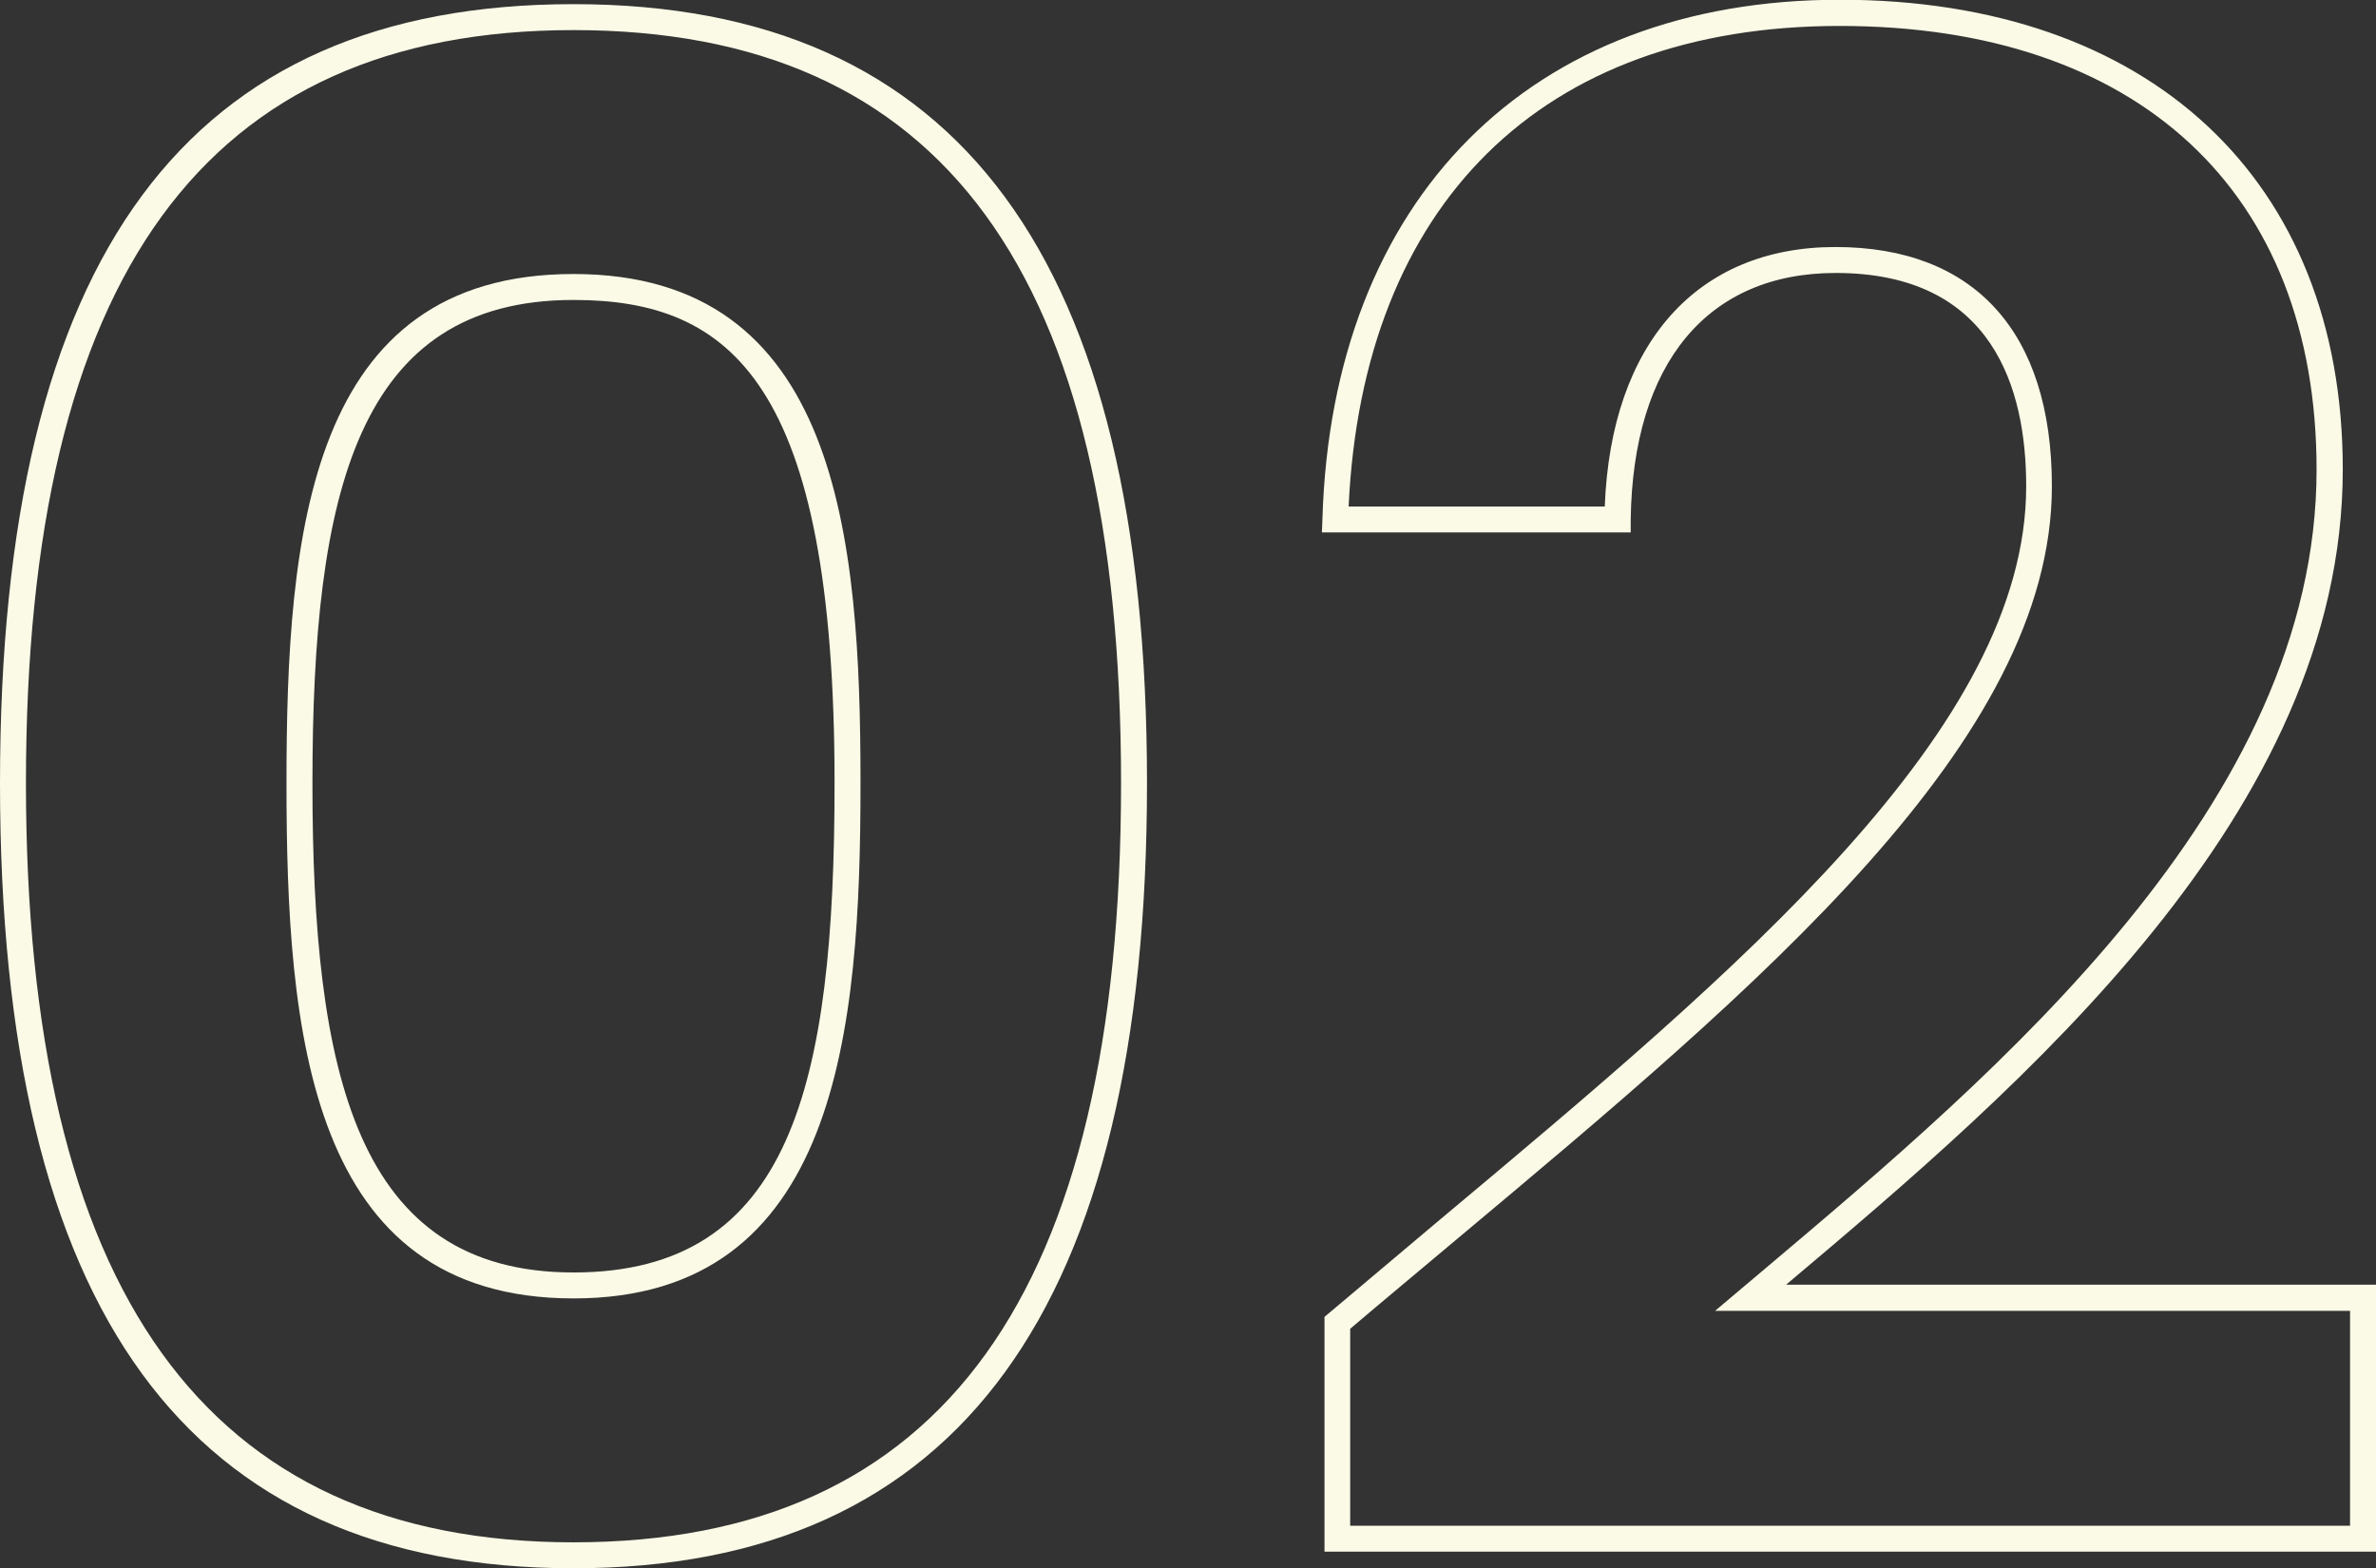
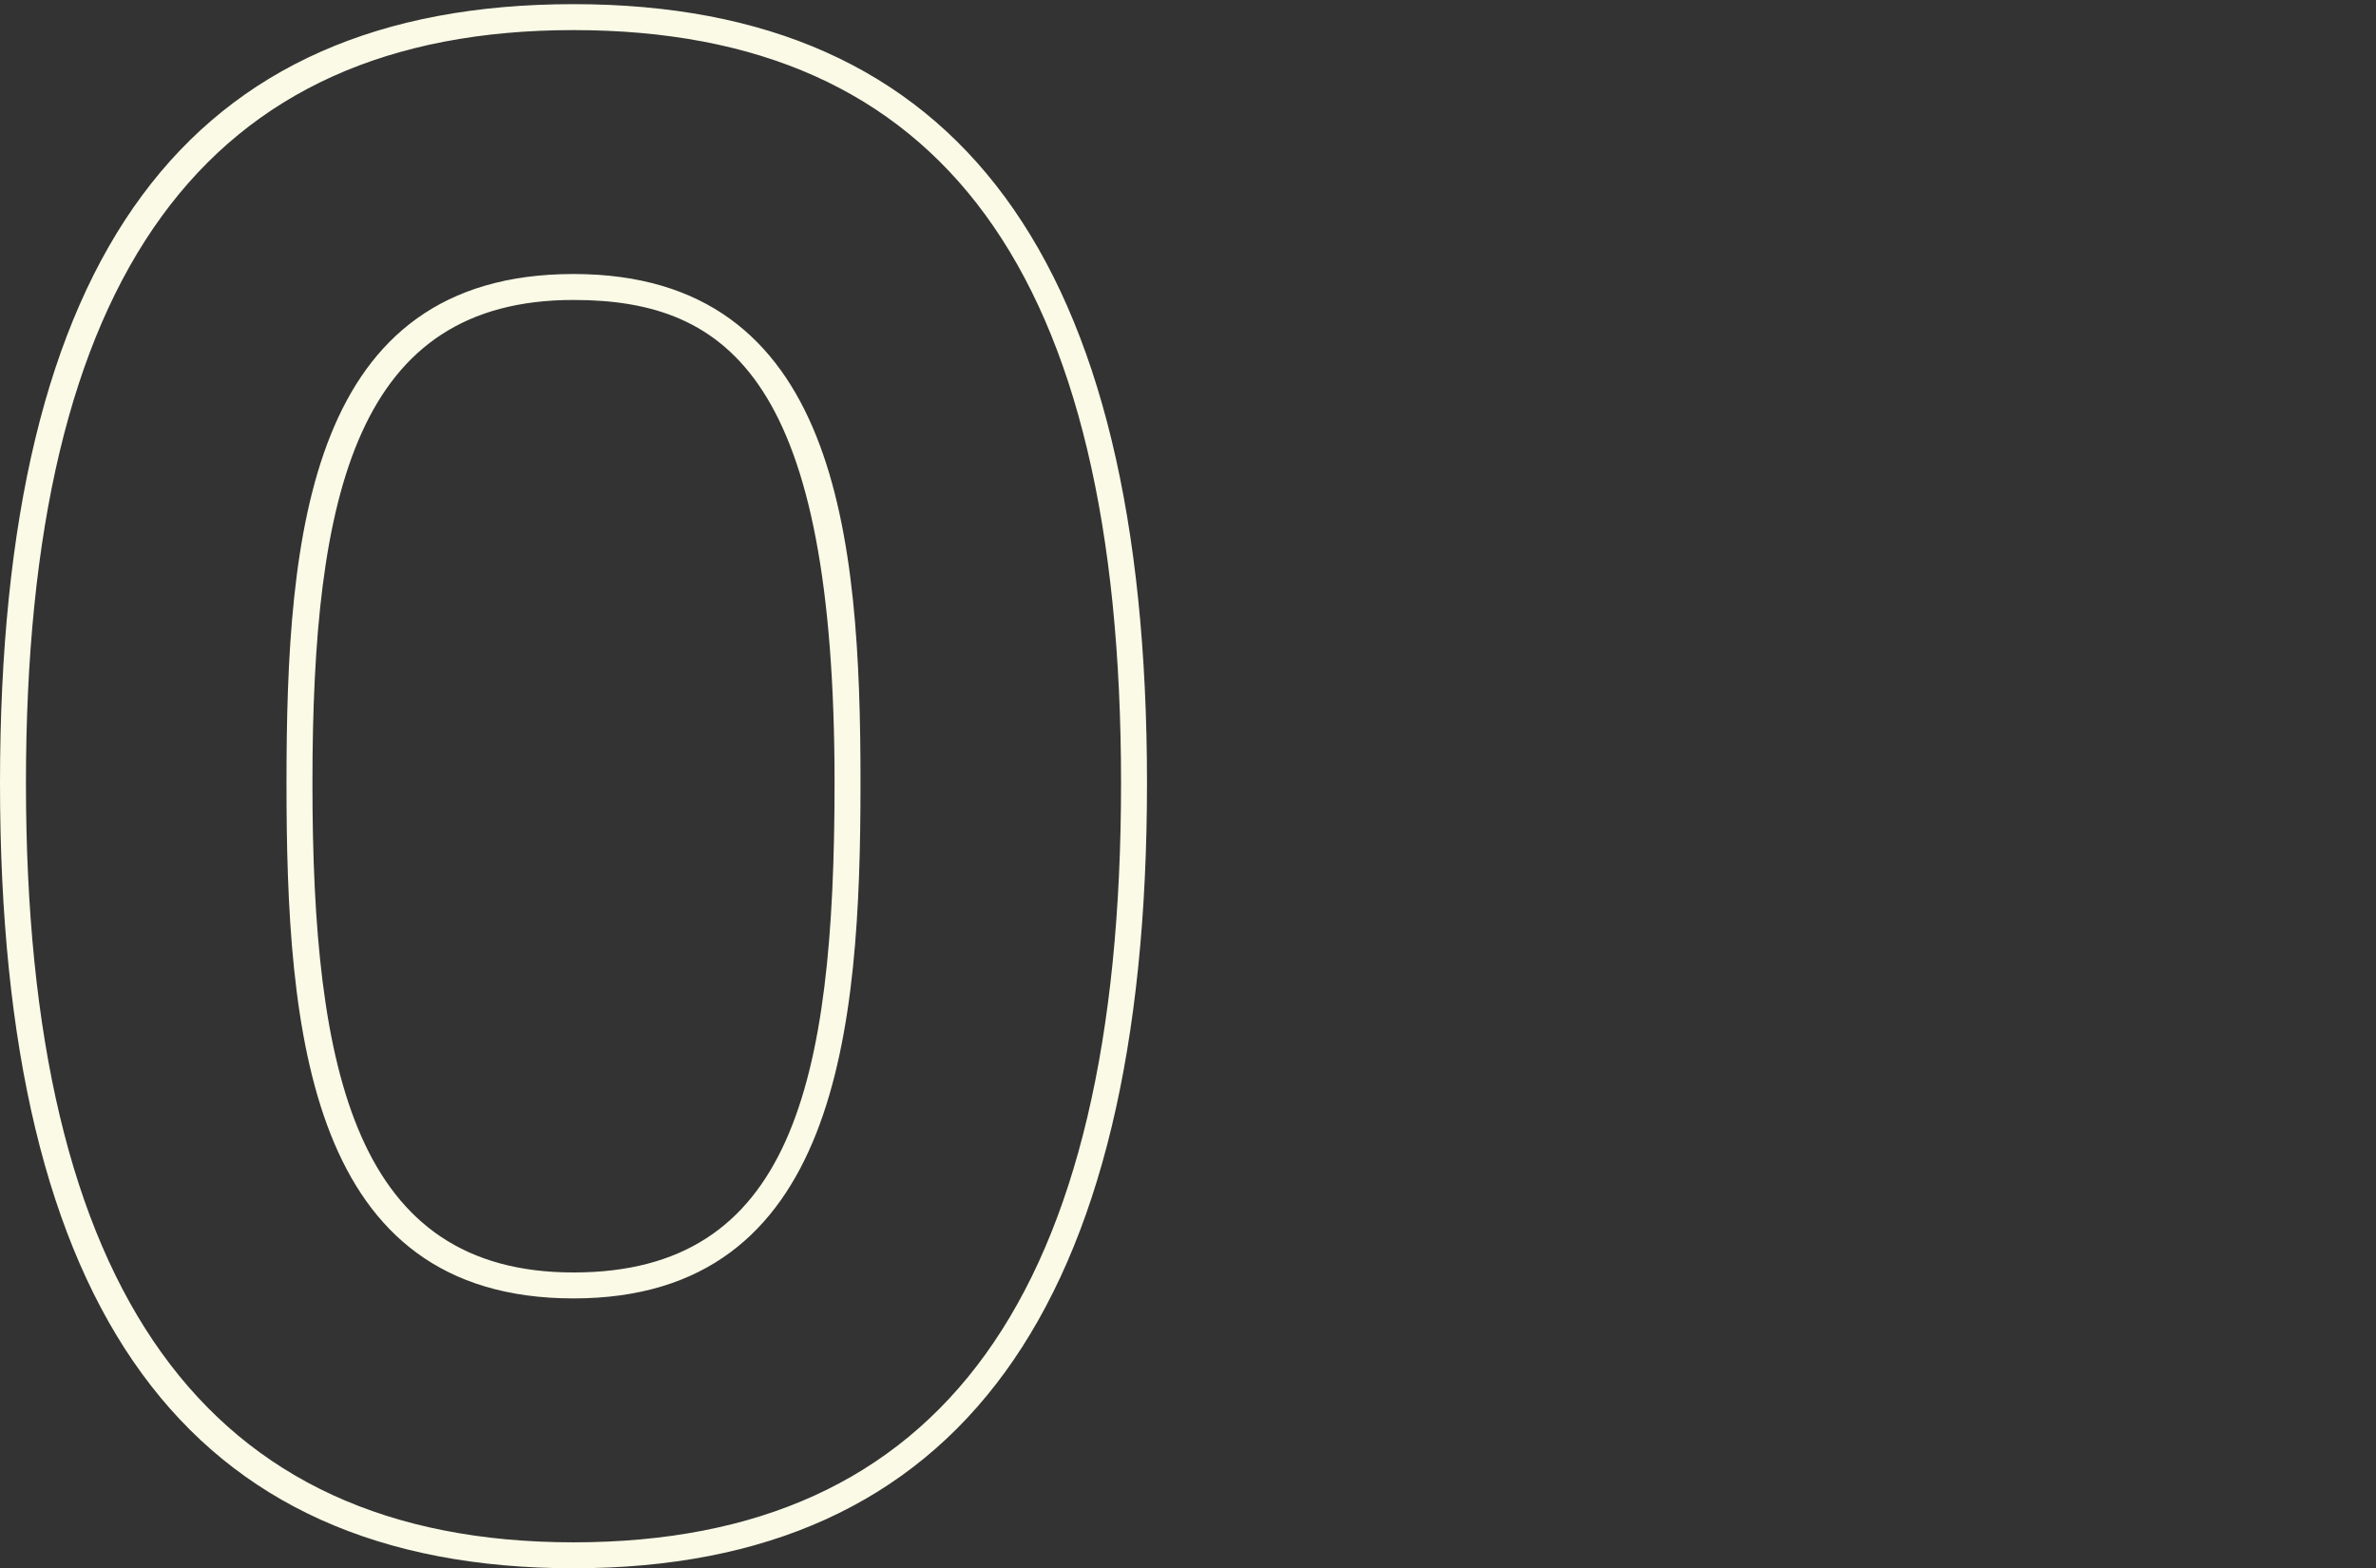
<svg xmlns="http://www.w3.org/2000/svg" id="_レイヤー_2" data-name="レイヤー 2" viewBox="0 0 91.56 60.44">
  <rect x="0" y="0" width="91.56" height="60.44" fill="#333333" stroke="none" />
  <defs>
    <style>
      .cls-1 {
        fill: #fafae6;
        stroke-width: 0px;
      }
    </style>
  </defs>
  <g id="_02-コースの目的と参加対象者" data-name="02-コースの目的と参加対象者">
    <g>
      <path class="cls-1" d="M22.1,60.44C7.23,60.44,0,50.54,0,30.18S7.23.16,22.1.16s22.1,9.82,22.1,30.02-7.23,30.26-22.1,30.26ZM22.1,1.16C7.9,1.16,1,10.65,1,30.18s6.9,29.26,21.1,29.26,21.1-9.57,21.1-29.26S36.3,1.16,22.1,1.16ZM22.1,50.04c-10.21,0-11.06-10.25-11.06-19.86s.85-19.62,11.06-19.62,11.06,10.13,11.06,19.62-.85,19.86-11.06,19.86ZM22.1,11.56c-8.35,0-10.06,7.44-10.06,18.62s1.68,18.86,10.06,18.86,10.06-7.22,10.06-18.86c0-15.45-4.02-18.62-10.06-18.62Z" />
-       <path class="cls-1" d="M91.56,59.8h-40.52v-9.05l.18-.15c1.4-1.18,2.8-2.36,4.19-3.53,11.66-9.76,22.67-18.98,22.67-28.33,0-3.75-1.27-8.22-7.34-8.22-4.94,0-7.82,3.47-7.9,9.51v.49h-11.9l.02-.52c.37-12.34,8.01-20.01,19.94-20.01s19.38,6.94,19.38,18.1c0,13.25-12.34,23.74-21.45,31.42h22.73v10.28ZM52.04,58.8h38.52v-8.28h-24.47l1.92-1.62c8.97-7.57,21.26-17.93,21.26-30.8,0-10.71-6.87-17.1-18.38-17.1s-18.38,6.91-18.92,18.52h9.87c.24-6.27,3.54-10,8.89-10s8.34,3.27,8.34,9.22c0,9.82-11.19,19.19-23.03,29.1-1.33,1.12-2.68,2.24-4.01,3.37v7.59Z" />
    </g>
  </g>
</svg>